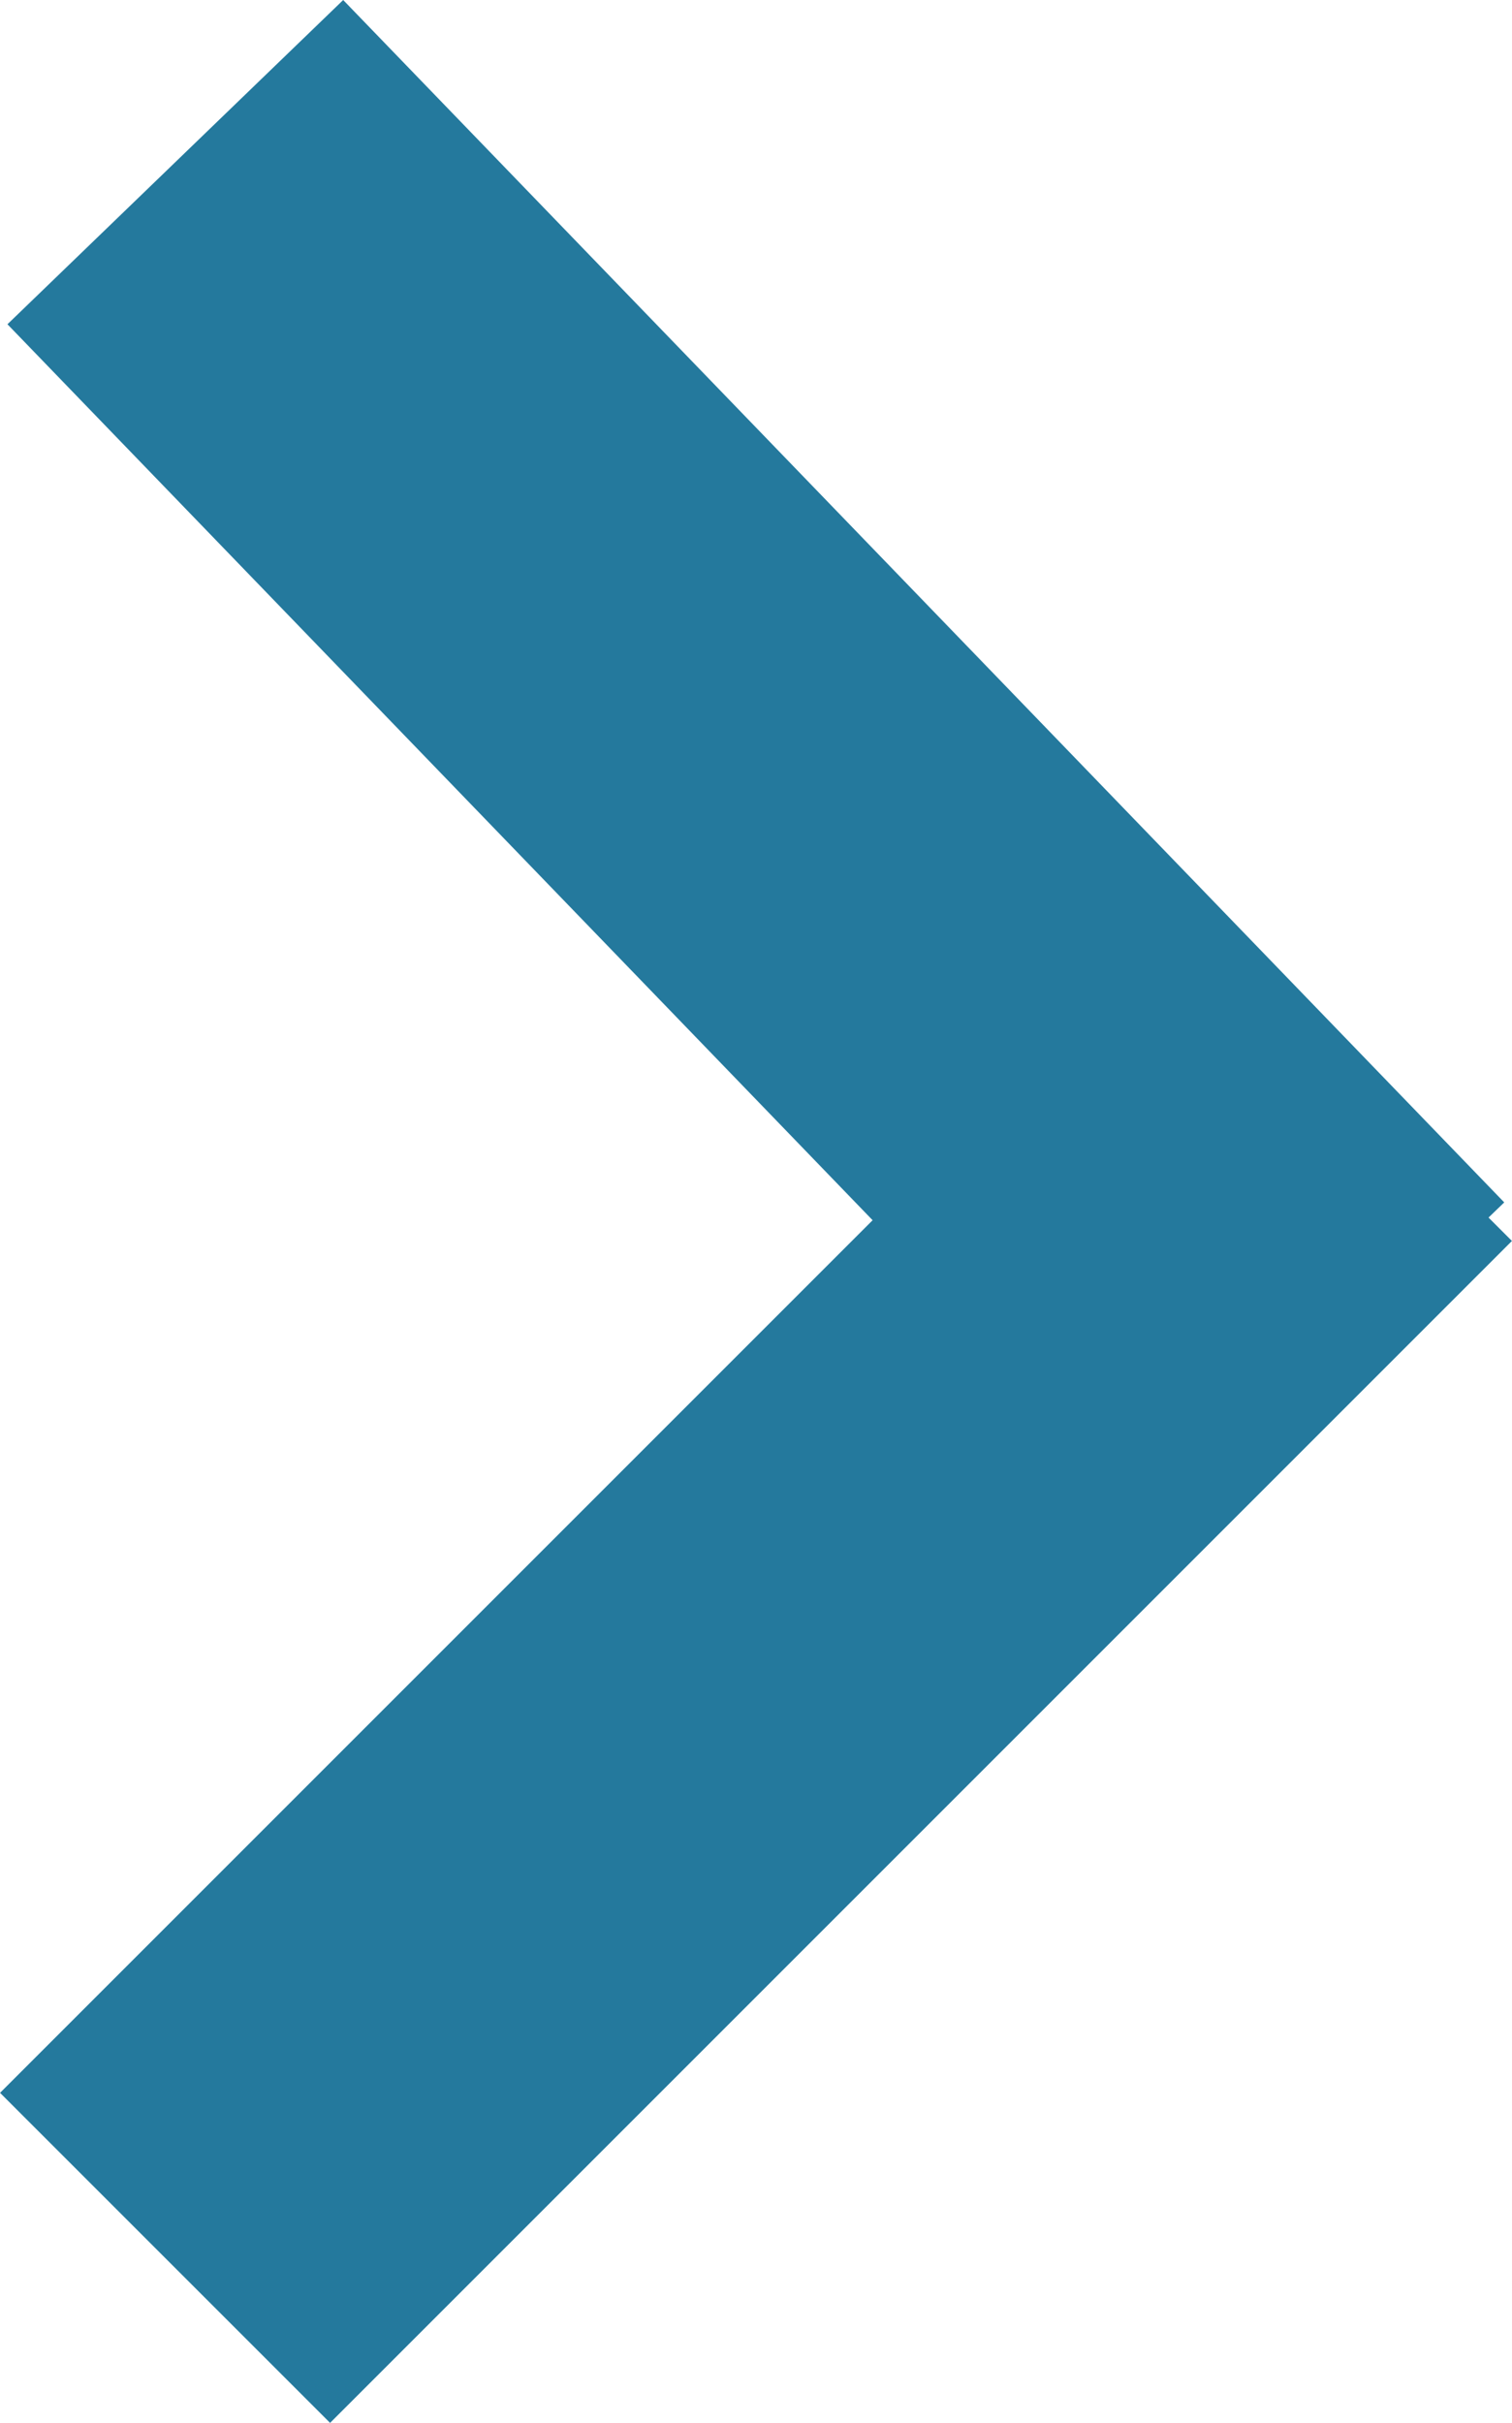
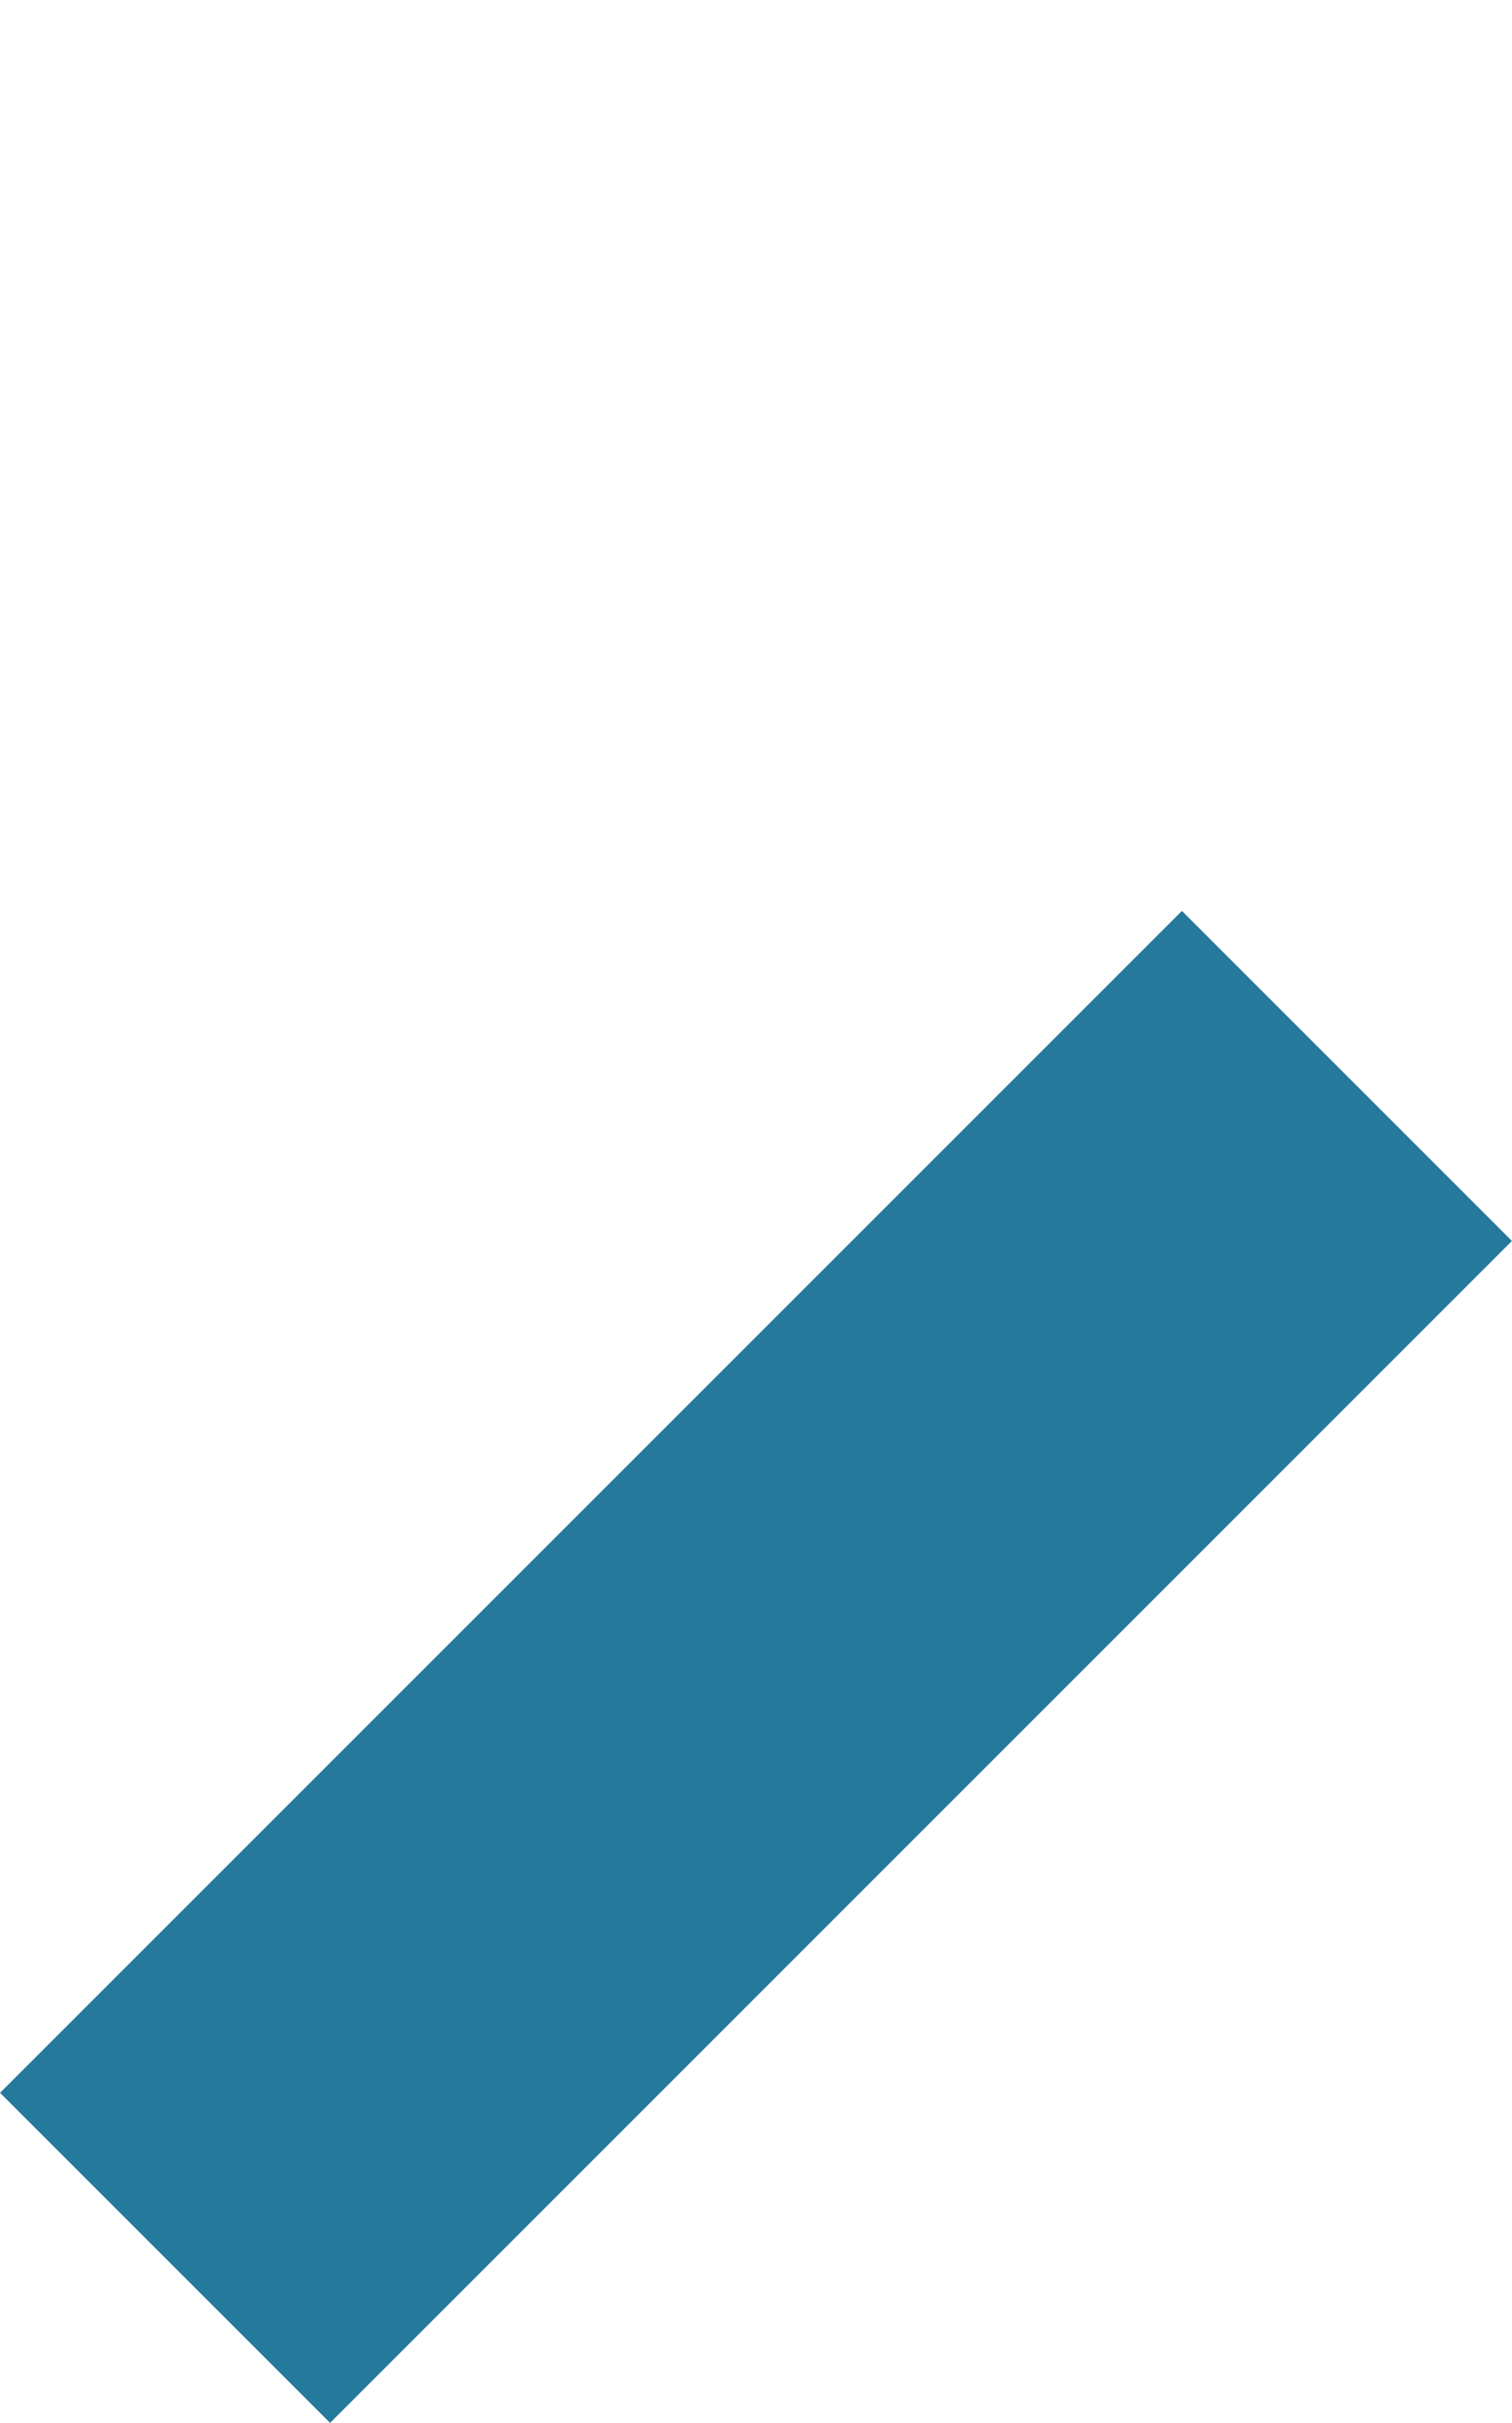
<svg xmlns="http://www.w3.org/2000/svg" id="グループ_5279" data-name="グループ 5279" width="12.171" height="19.502" viewBox="0 0 12.171 19.502">
-   <rect id="長方形_1737" data-name="長方形 1737" width="3.757" height="13.454" transform="translate(0.06 2.61) rotate(-44)" fill="#24799d" />
  <rect id="長方形_1738" data-name="長方形 1738" width="3.757" height="13.454" transform="translate(2.657 19.502) rotate(-135)" fill="#24799d" />
</svg>